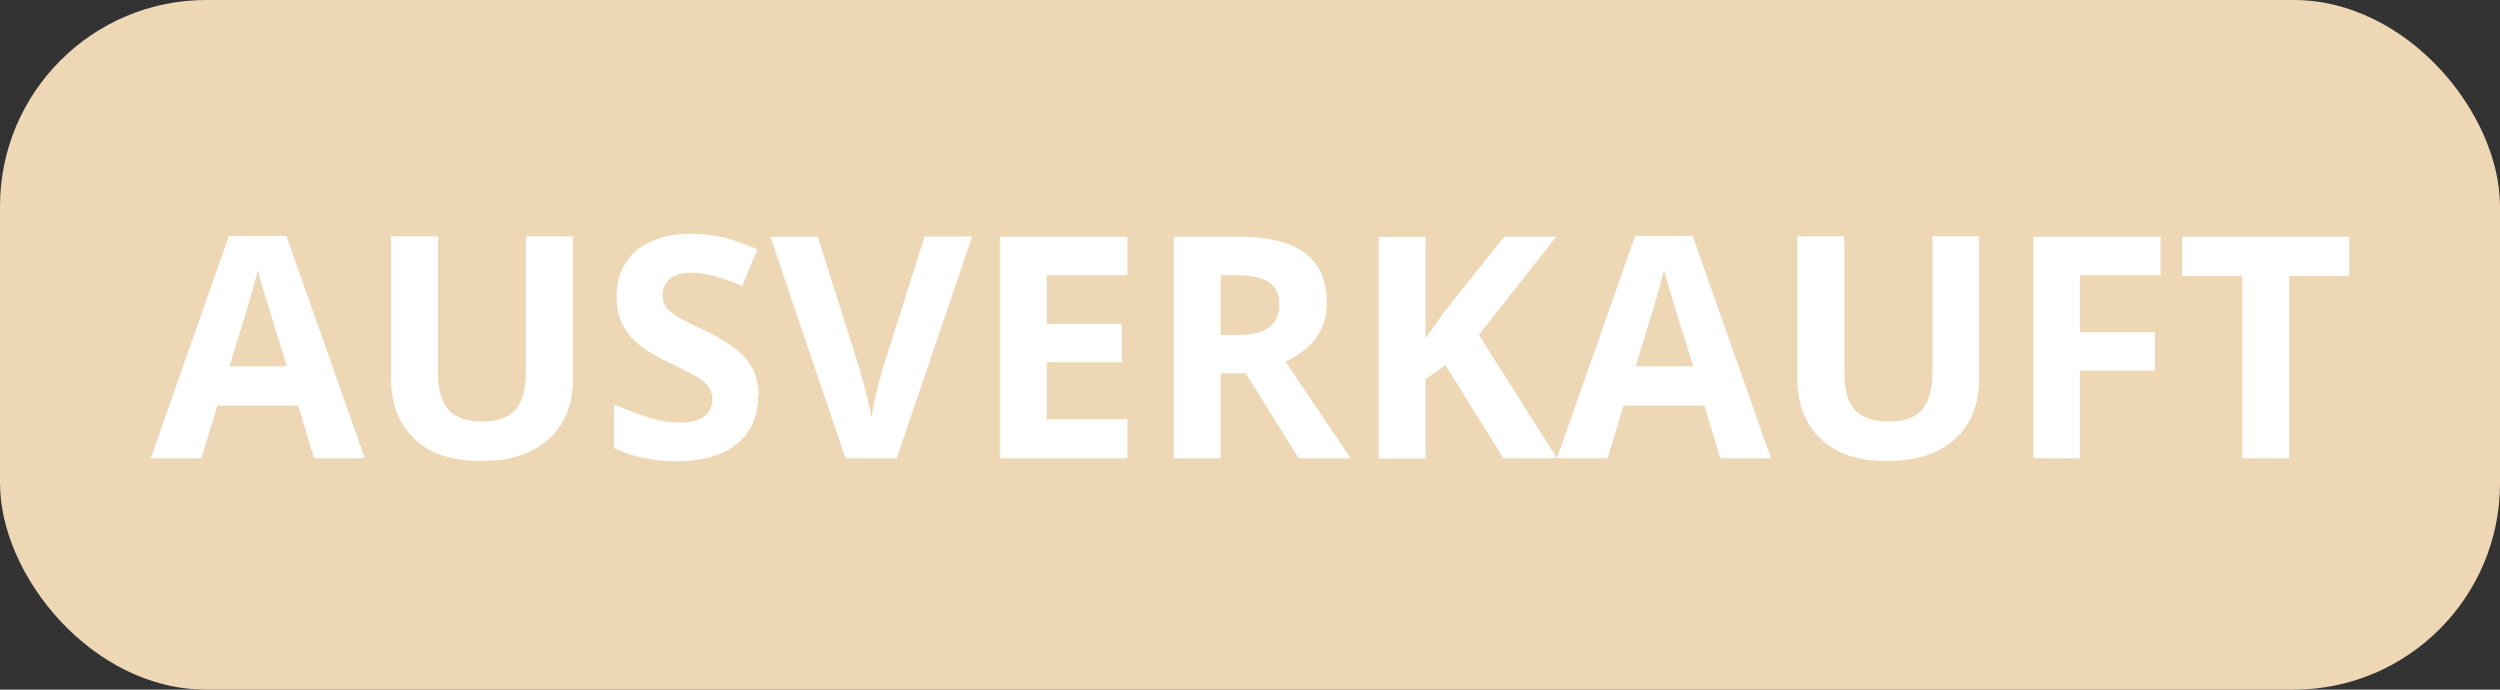
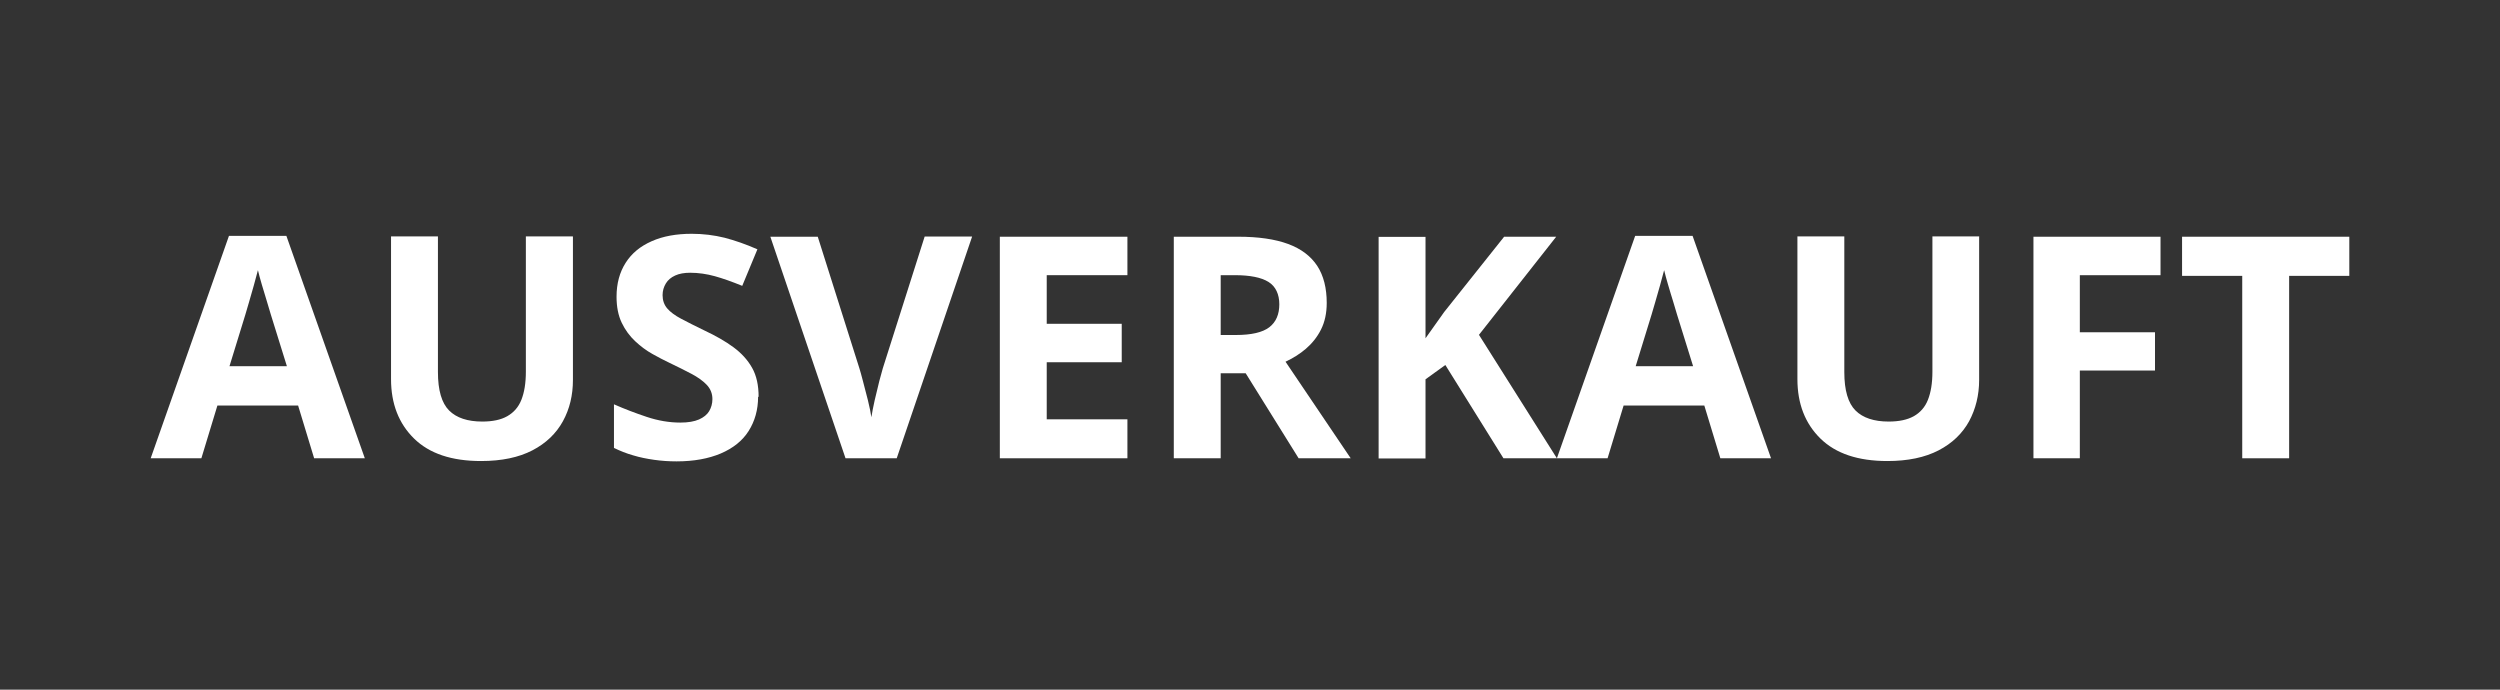
<svg xmlns="http://www.w3.org/2000/svg" id="Ebene_1" viewBox="0 0 145 40">
  <rect x="0" y="0" width="145" height="40" fill="#333333" stroke="none" />
  <defs>
    <style>.cls-1{fill:#fff;}.cls-2{fill:#edd7b5;}</style>
  </defs>
-   <rect class="cls-2" width="145" height="40" rx="11.97" ry="11.97" />
  <g>
    <path class="cls-1" d="m18.22,26.58l-.93-3.06h-4.68l-.93,3.06h-2.94l4.54-12.9h3.33l4.55,12.9h-2.94Zm-1.58-5.34l-.93-2.99c-.06-.2-.14-.46-.23-.77s-.19-.63-.29-.96-.17-.61-.23-.85c-.06.24-.14.54-.24.89s-.2.69-.29,1.01-.16.54-.2.68l-.92,2.99h3.35Z" />
    <path class="cls-1" d="m33.23,13.73v8.31c0,.88-.19,1.68-.58,2.39-.39.71-.98,1.28-1.77,1.69s-1.78.62-2.98.62c-1.7,0-2.99-.43-3.88-1.3s-1.34-2.02-1.34-3.45v-8.28h2.72v7.87c0,1.06.22,1.8.65,2.23s1.08.64,1.92.64c.6,0,1.08-.1,1.45-.31s.65-.52.82-.95.26-.97.26-1.63v-7.85h2.72Z" />
    <path class="cls-1" d="m43.97,23.01c0,.76-.19,1.42-.55,1.99s-.91,1-1.61,1.3c-.71.3-1.56.46-2.57.46-.45,0-.88-.03-1.3-.09-.42-.06-.83-.14-1.22-.26-.39-.11-.76-.26-1.11-.43v-2.53c.61.27,1.24.51,1.9.73.66.22,1.31.33,1.95.33.45,0,.8-.06,1.08-.18.27-.12.47-.28.59-.48s.19-.44.19-.7c0-.32-.11-.6-.33-.83s-.51-.44-.89-.64c-.38-.2-.8-.41-1.28-.64-.3-.14-.62-.31-.98-.51s-.69-.45-1-.74-.58-.65-.78-1.07-.3-.92-.3-1.51c0-.77.18-1.42.53-1.97s.85-.96,1.51-1.25c.65-.29,1.43-.43,2.32-.43.67,0,1.3.08,1.91.23.61.16,1.24.38,1.9.67l-.88,2.12c-.59-.24-1.12-.43-1.59-.56s-.95-.2-1.43-.2c-.34,0-.63.05-.87.16s-.42.26-.54.46-.19.42-.19.68c0,.3.09.56.27.77.18.21.45.41.81.6.36.19.81.42,1.35.68.66.31,1.22.63,1.68.97.46.34.82.73,1.08,1.19s.38,1.02.38,1.69Z" />
    <path class="cls-1" d="m56.38,13.73l-4.37,12.85h-2.97l-4.36-12.85h2.75l2.42,7.65c.04.13.11.37.2.72s.19.73.29,1.12c.1.4.16.72.2.98.04-.26.1-.58.19-.98.09-.39.18-.77.27-1.12s.16-.6.2-.73l2.43-7.65h2.75Z" />
    <path class="cls-1" d="m65.39,26.58h-7.4v-12.85h7.4v2.23h-4.68v2.82h4.35v2.23h-4.35v3.31h4.68v2.25Z" />
    <path class="cls-1" d="m71.82,13.73c1.17,0,2.13.14,2.89.42s1.32.71,1.69,1.27c.37.57.55,1.29.55,2.15,0,.59-.11,1.1-.33,1.54s-.52.81-.88,1.12-.76.55-1.18.75l3.78,5.6h-3.02l-3.07-4.93h-1.45v4.93h-2.72v-12.85h3.74Zm-.19,2.23h-.83v3.47h.88c.9,0,1.55-.15,1.94-.45s.58-.75.58-1.33-.21-1.04-.63-1.3c-.42-.26-1.07-.39-1.95-.39Z" />
    <path class="cls-1" d="m90.29,26.58h-3.09l-3.37-5.41-1.15.83v4.59h-2.72v-12.85h2.72v5.88c.18-.25.36-.5.54-.76s.35-.5.54-.76l3.48-4.37h3.02l-4.48,5.69,4.52,7.16Z" />
    <path class="cls-1" d="m99.78,26.58l-.93-3.06h-4.68l-.93,3.06h-2.94l4.54-12.9h3.33l4.55,12.9h-2.94Zm-1.58-5.34l-.93-2.99c-.06-.2-.14-.46-.23-.77-.1-.31-.19-.63-.29-.96-.1-.33-.17-.61-.23-.85-.06.24-.14.54-.24.89-.1.35-.2.69-.29,1.01s-.16.54-.2.68l-.92,2.99h3.35Z" />
    <path class="cls-1" d="m114.79,13.73v8.31c0,.88-.2,1.68-.58,2.39-.39.71-.98,1.28-1.77,1.69s-1.78.62-2.97.62c-1.7,0-2.99-.43-3.88-1.3s-1.34-2.02-1.34-3.45v-8.28h2.72v7.87c0,1.06.22,1.8.65,2.23s1.08.64,1.92.64c.6,0,1.08-.1,1.46-.31.37-.21.65-.52.82-.95s.26-.97.26-1.63v-7.85h2.72Z" />
    <path class="cls-1" d="m120.62,26.58h-2.68v-12.85h7.37v2.23h-4.68v3.31h4.36v2.22h-4.36v5.08Z" />
    <path class="cls-1" d="m132.77,26.58h-2.72v-10.58h-3.49v-2.27h9.7v2.27h-3.49v10.58Z" />
  </g>
</svg>